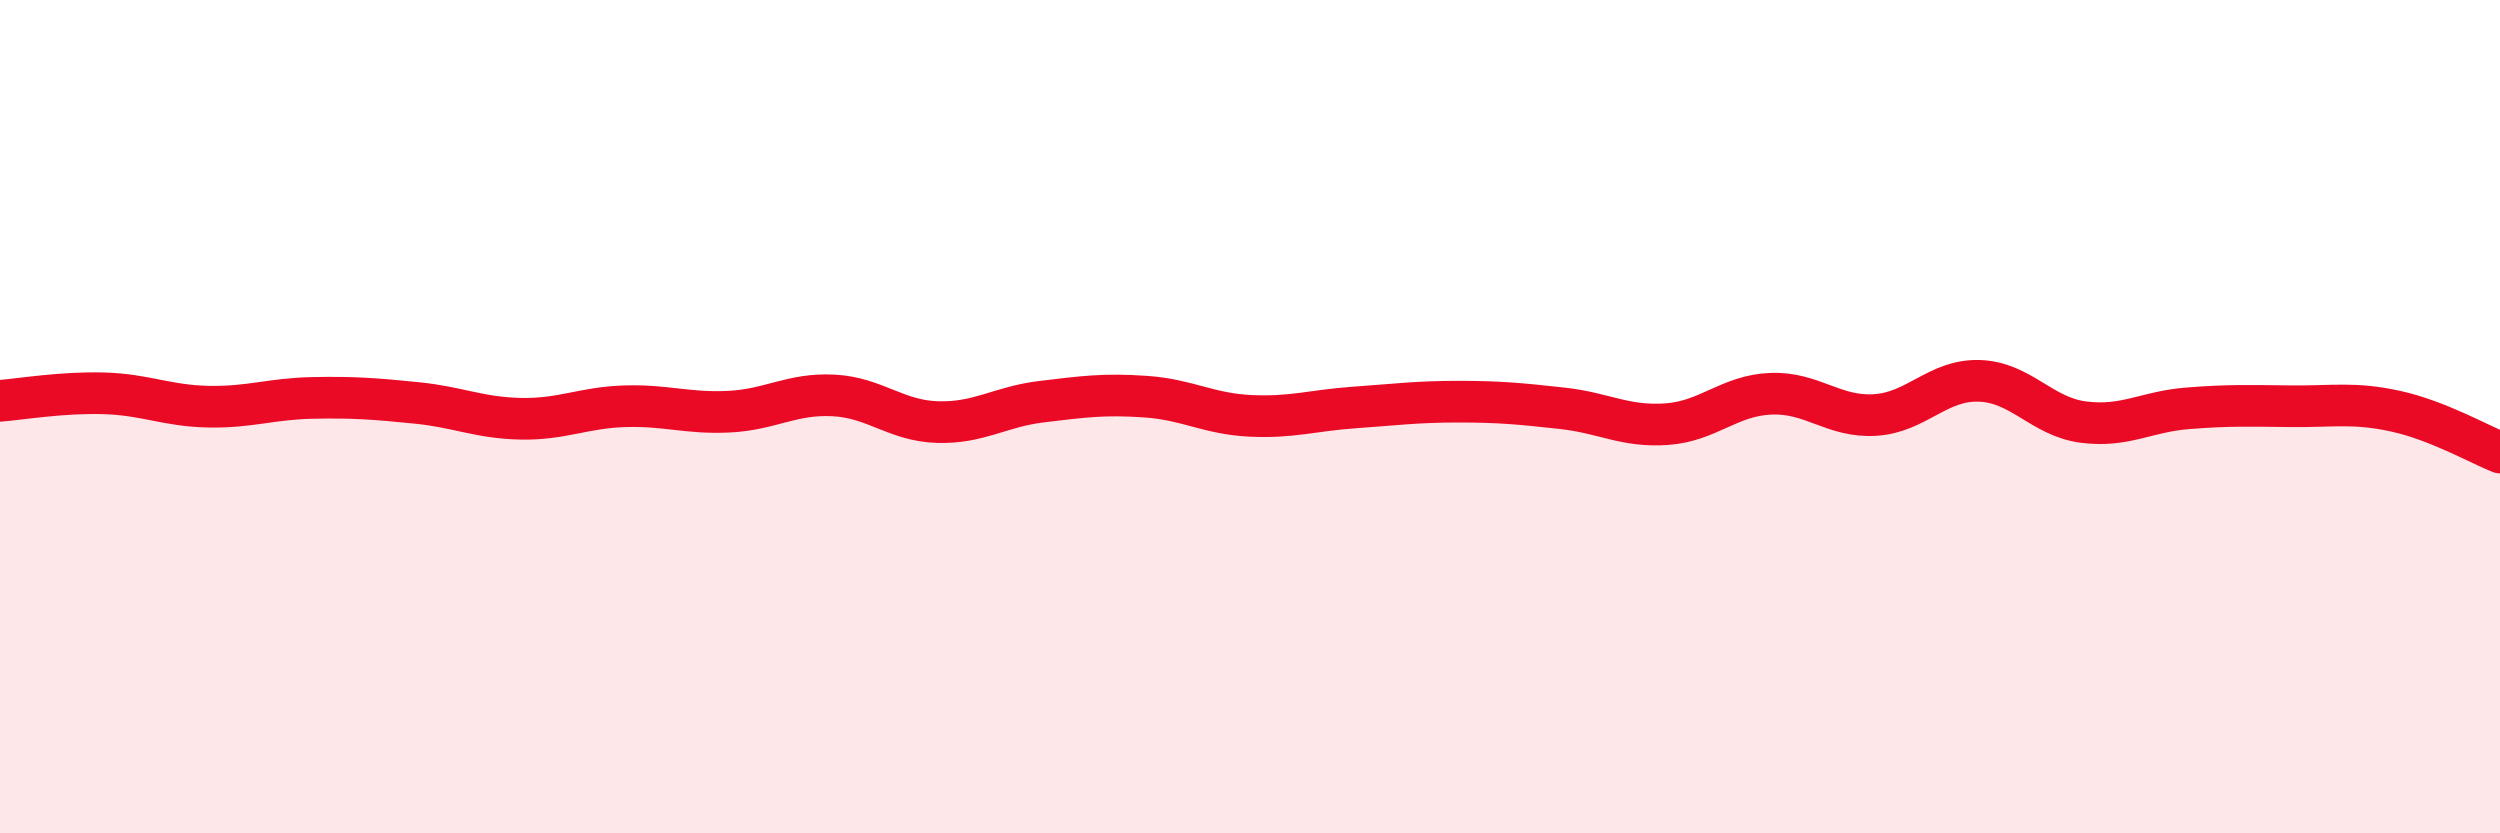
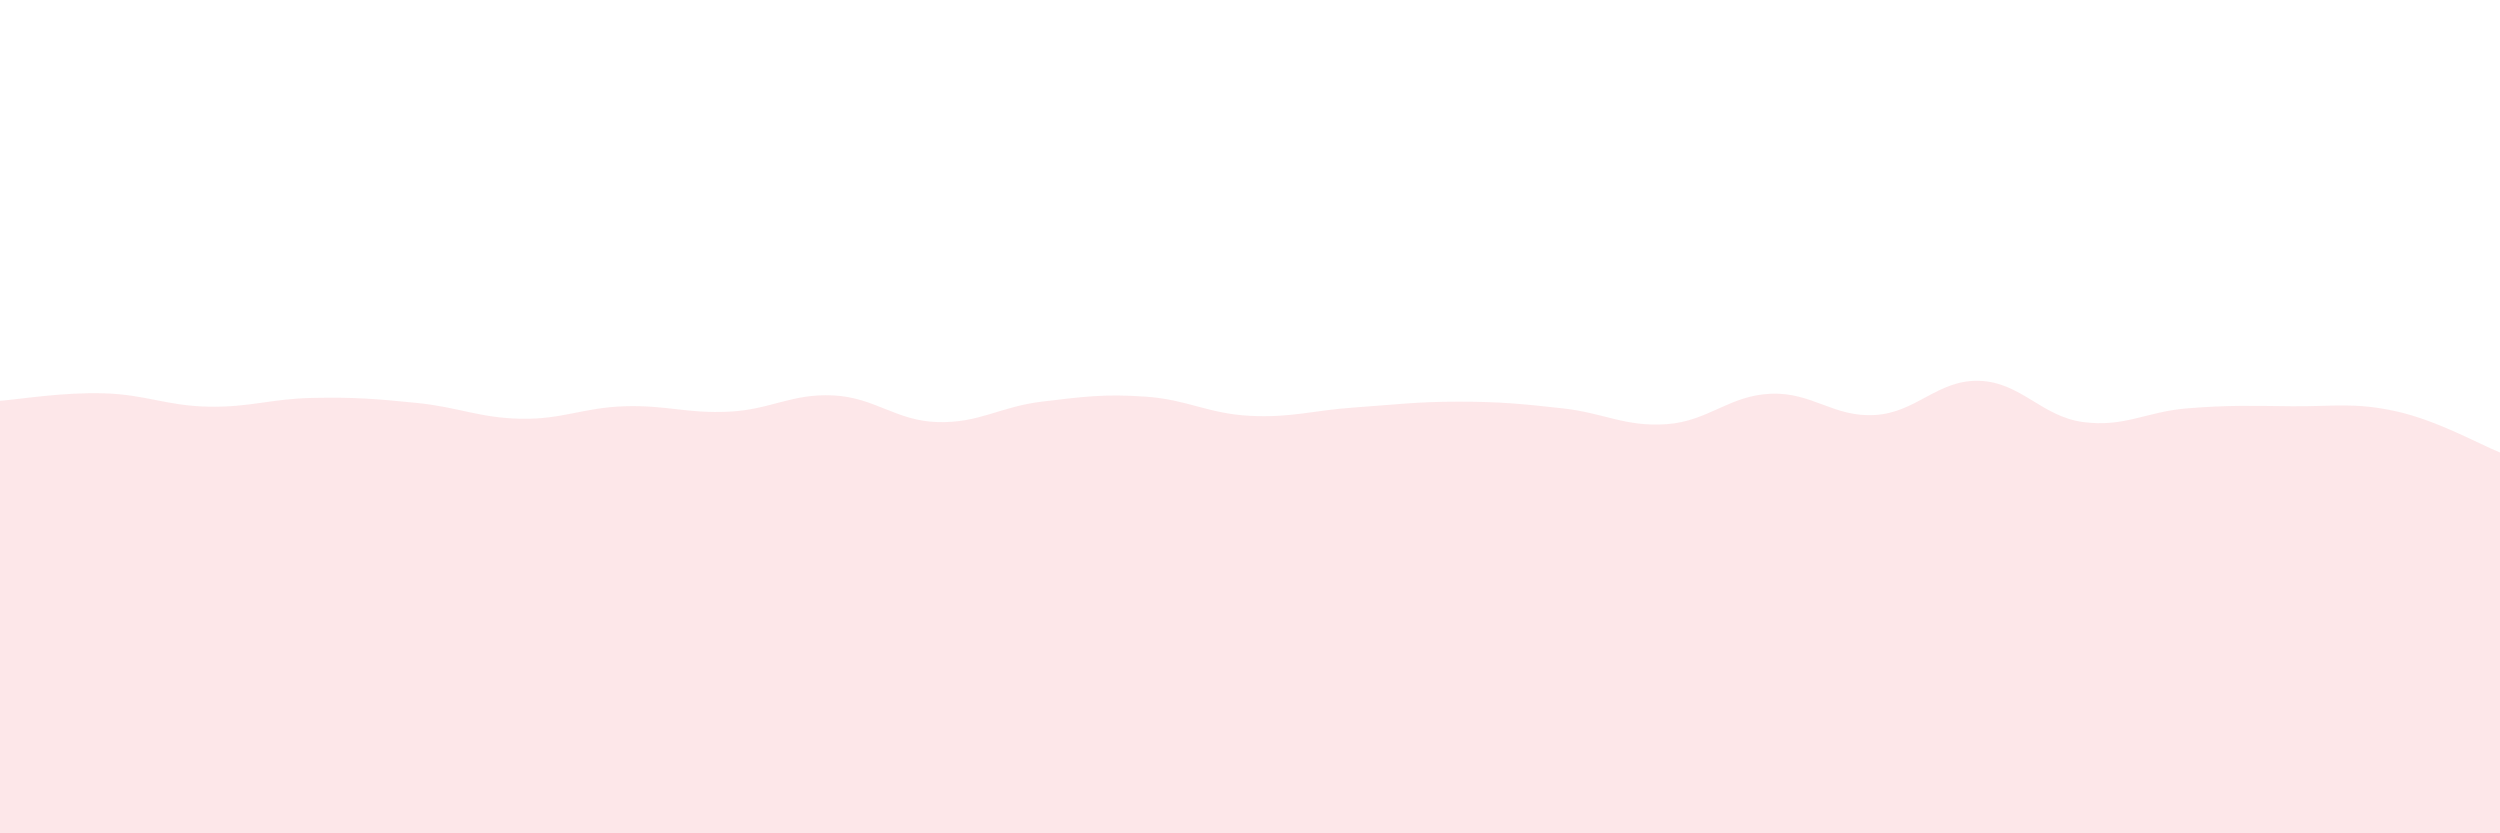
<svg xmlns="http://www.w3.org/2000/svg" width="60" height="20" viewBox="0 0 60 20">
  <path d="M 0,9.62 C 0.5,9.58 1.5,9.41 2.5,9.44 C 3.5,9.47 4,9.74 5,9.76 C 6,9.78 6.5,9.57 7.5,9.55 C 8.5,9.53 9,9.57 10,9.67 C 11,9.77 11.5,10.03 12.5,10.05 C 13.5,10.07 14,9.78 15,9.75 C 16,9.72 16.5,9.93 17.5,9.88 C 18.5,9.83 19,9.44 20,9.49 C 21,9.54 21.5,10.1 22.5,10.13 C 23.5,10.16 24,9.76 25,9.64 C 26,9.52 26.5,9.45 27.5,9.52 C 28.5,9.59 29,9.93 30,9.98 C 31,10.03 31.5,9.85 32.5,9.78 C 33.5,9.71 34,9.64 35,9.64 C 36,9.64 36.5,9.69 37.5,9.8 C 38.5,9.91 39,10.25 40,10.18 C 41,10.11 41.5,9.49 42.5,9.45 C 43.5,9.41 44,10.02 45,9.96 C 46,9.9 46.5,9.11 47.5,9.14 C 48.5,9.17 49,10 50,10.13 C 51,10.26 51.5,9.88 52.5,9.8 C 53.5,9.72 54,9.74 55,9.75 C 56,9.76 56.5,9.65 57.5,9.87 C 58.5,10.09 59.5,10.66 60,10.86L60 20L0 20Z" fill="#EB0A25" opacity="0.1" stroke-linecap="round" stroke-linejoin="round" />
-   <path d="M 0,9.62 C 0.5,9.58 1.5,9.41 2.5,9.44 C 3.5,9.47 4,9.74 5,9.76 C 6,9.78 6.5,9.57 7.5,9.55 C 8.5,9.53 9,9.57 10,9.67 C 11,9.77 11.5,10.03 12.5,10.05 C 13.5,10.07 14,9.78 15,9.75 C 16,9.72 16.5,9.93 17.5,9.88 C 18.5,9.83 19,9.44 20,9.49 C 21,9.54 21.5,10.1 22.5,10.13 C 23.5,10.16 24,9.76 25,9.64 C 26,9.52 26.5,9.45 27.5,9.52 C 28.5,9.59 29,9.93 30,9.98 C 31,10.03 31.5,9.85 32.5,9.78 C 33.5,9.71 34,9.64 35,9.64 C 36,9.64 36.5,9.69 37.5,9.8 C 38.5,9.91 39,10.25 40,10.18 C 41,10.11 41.5,9.49 42.5,9.45 C 43.5,9.41 44,10.02 45,9.96 C 46,9.9 46.5,9.11 47.5,9.14 C 48.5,9.17 49,10 50,10.13 C 51,10.26 51.5,9.88 52.5,9.8 C 53.5,9.72 54,9.74 55,9.75 C 56,9.76 56.5,9.65 57.5,9.87 C 58.5,10.09 59.5,10.66 60,10.86" stroke="#EB0A25" stroke-width="1" fill="none" stroke-linecap="round" stroke-linejoin="round" />
</svg>